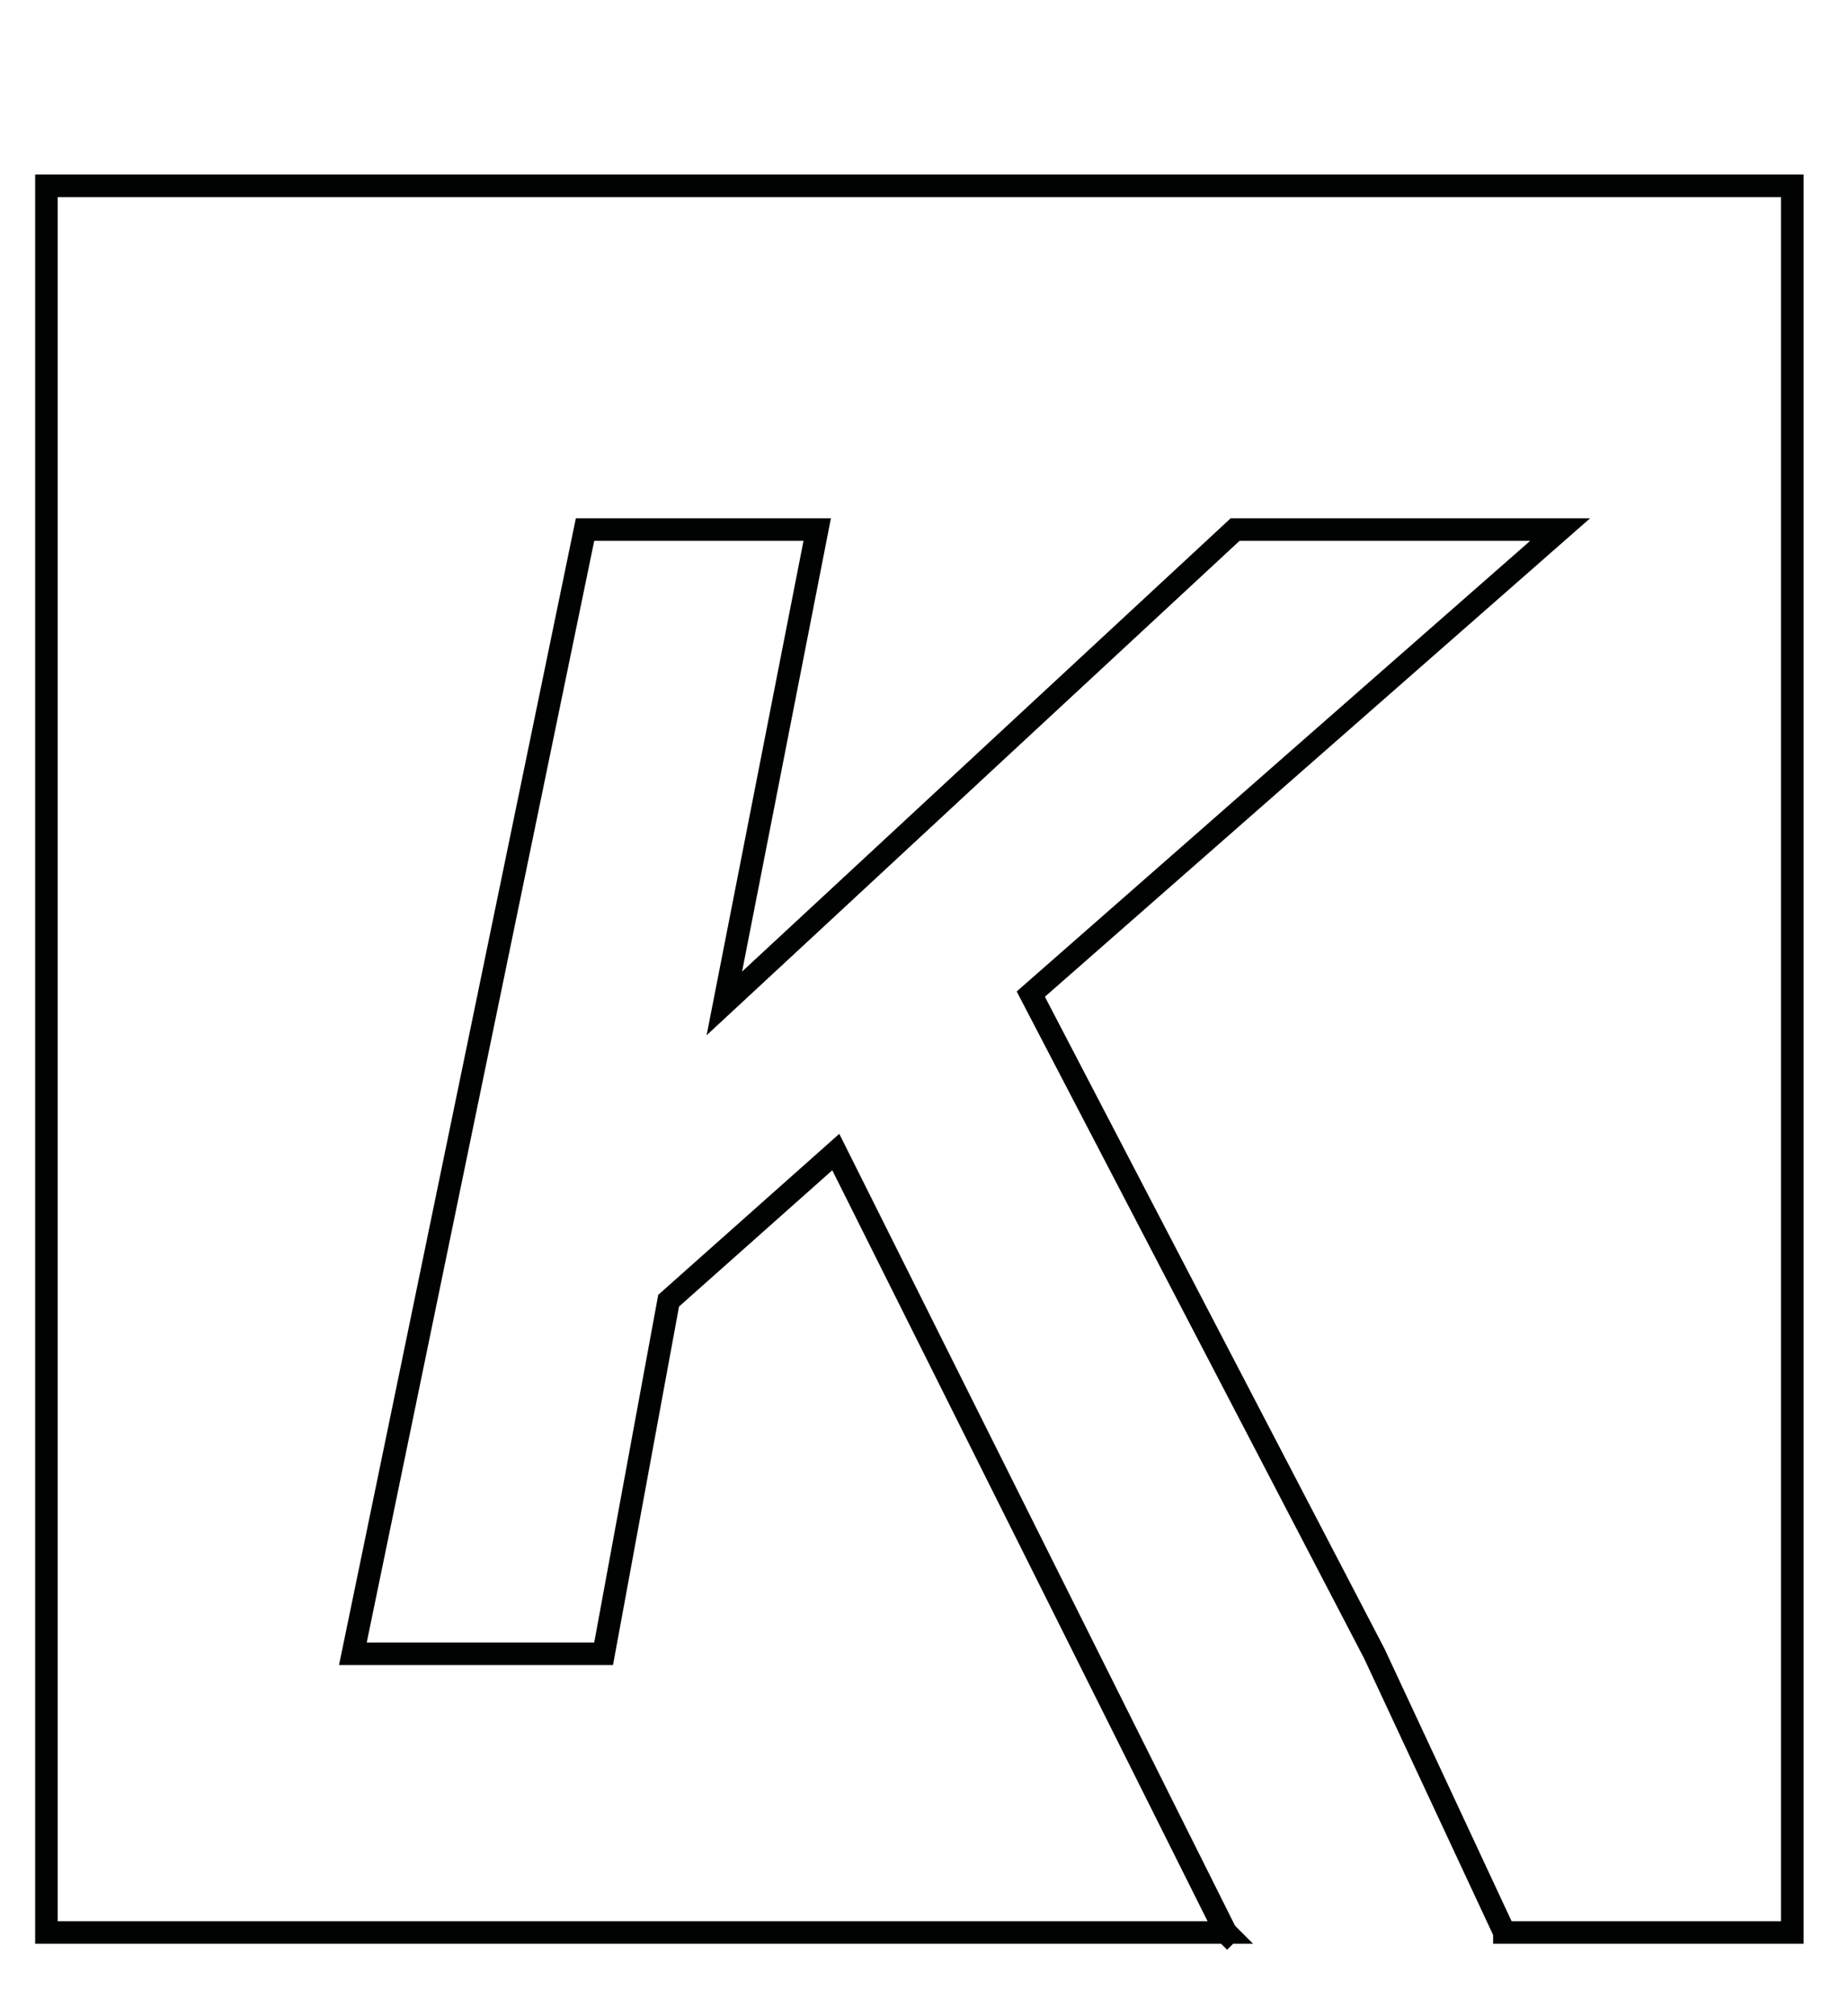
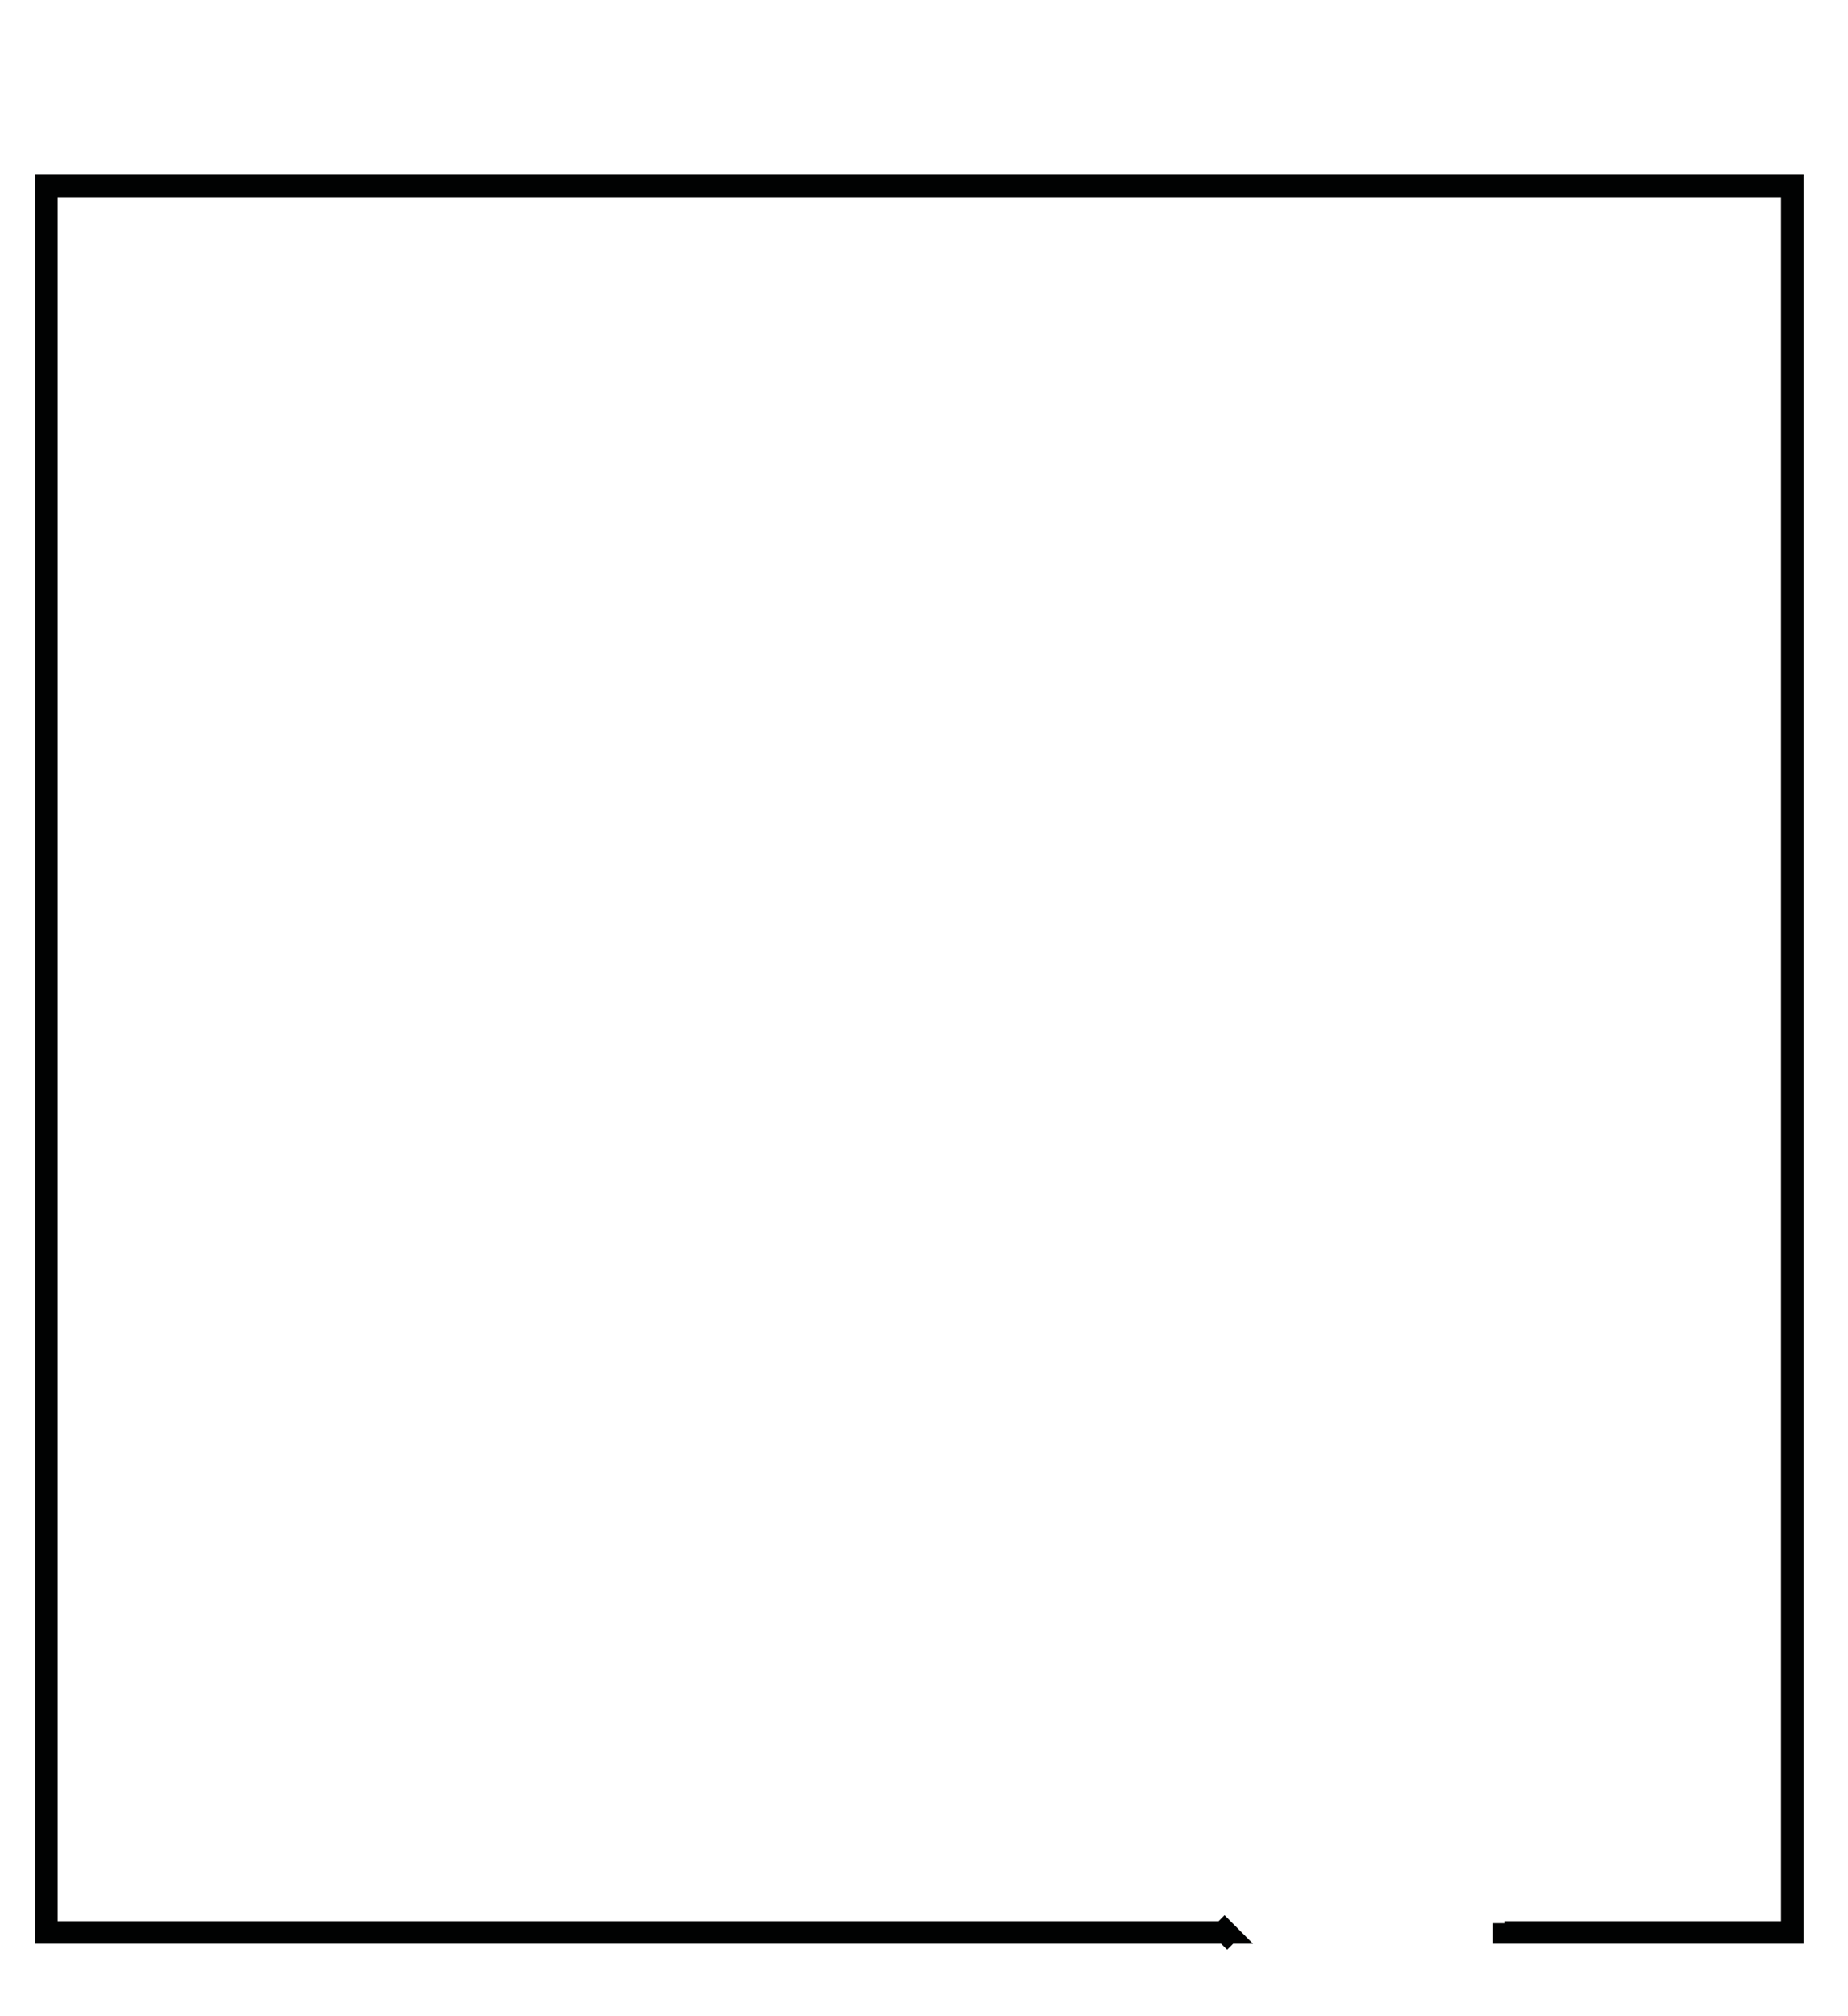
<svg xmlns="http://www.w3.org/2000/svg" version="1.1" id="Layer_1" x="0px" y="0px" viewBox="0 0 19.9 21.7" style="enable-background:new 0 0 19.9 21.7;" xml:space="preserve">
  <style type="text/css">
	.st0{fill:none;stroke:#010202;stroke-width:0.243;}
</style>
-   <path class="st0" d="M16.2,20.8l-1.4-3l-3.7-7.1l5.7-5c-0.6,0-1.3,0-2,0h-1.5l-5.5,5.1h0l1-5.1H6.3L3.8,17.8h2.7L7.2,14l1.8-1.6l4,8  l0.2,0.4" />
  <polyline class="st0" points="13.3,20.9 13.1,20.7 13.2,20.8 12.8,20.8 0.5,20.8 0.5,2 19.3,2 19.3,20.8 16.2,20.8 16.2,20.7 " />
</svg>